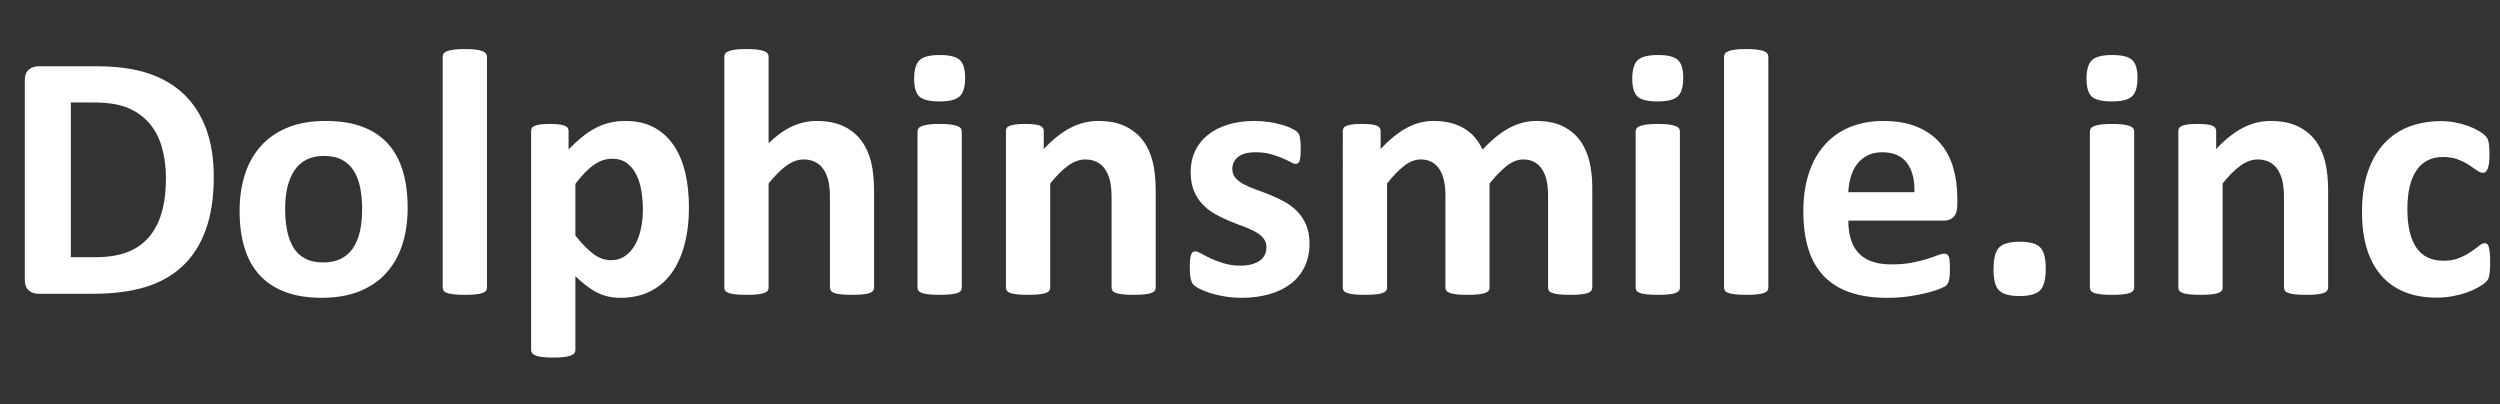
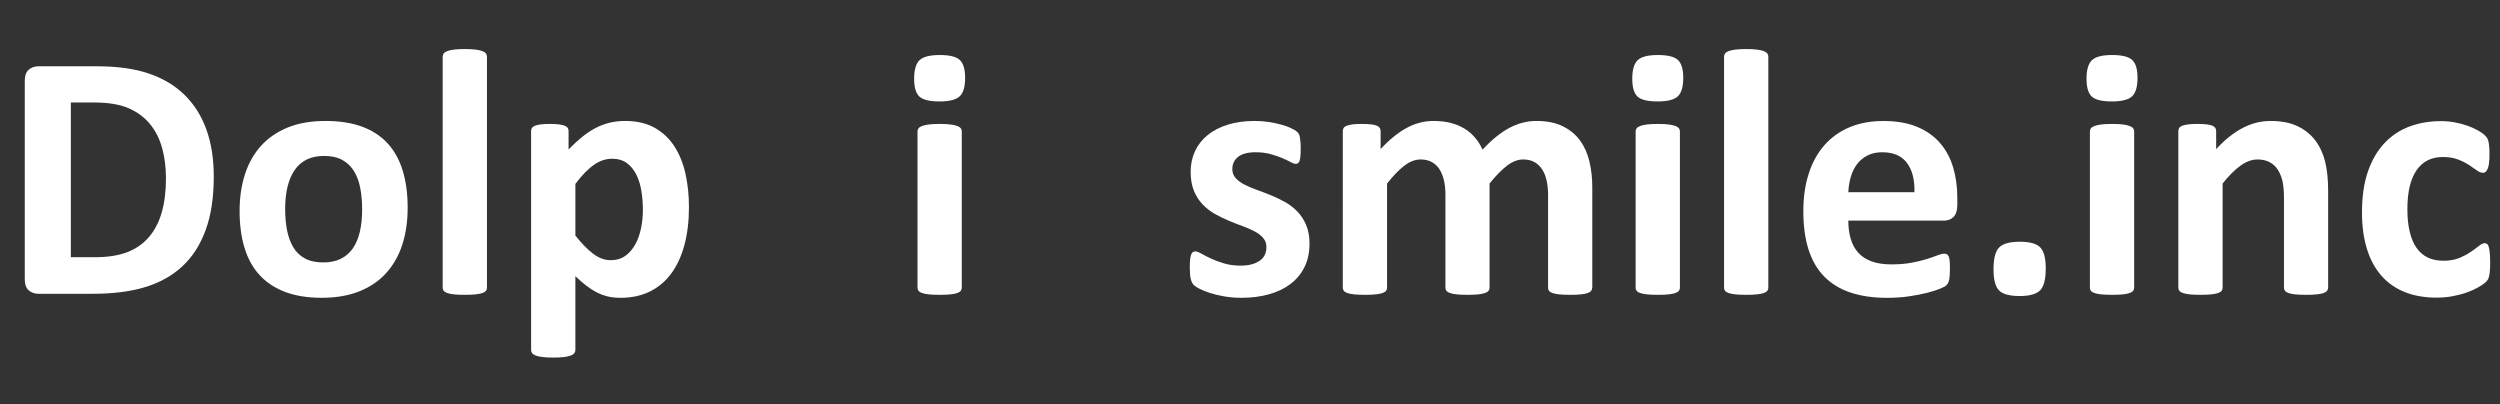
<svg xmlns="http://www.w3.org/2000/svg" version="1.1" x="0px" y="0px" width="163.916px" height="26.487px" viewBox="0 0 163.916 26.487" style="enable-background:new 0 0 163.916 26.487;" xml:space="preserve">
  <rect x="0" y="0" width="163.916" height="26.487" fill="#333333" stroke="none" />
  <style type="text/css">
	.st0{fill:#FFFFFF;}
	.st1{font-family:'Calibri-Bold';}
	.st2{font-size:23.606px;}
</style>
  <defs>
</defs>
  <g>
    <g>
      <path class="st0" d="M14.016,11.584c0,1.368-0.179,2.538-0.536,3.51c-0.357,0.973-0.87,1.766-1.539,2.381    c-0.668,0.614-1.481,1.065-2.438,1.354s-2.096,0.433-3.417,0.433H2.524c-0.254,0-0.467-0.075-0.64-0.225    c-0.173-0.15-0.26-0.394-0.26-0.732V5.303c0-0.339,0.086-0.582,0.26-0.732c0.173-0.149,0.386-0.225,0.64-0.225h3.827    c1.329,0,2.457,0.155,3.383,0.467s1.706,0.772,2.34,1.383c0.634,0.611,1.116,1.366,1.447,2.266    C13.851,9.359,14.016,10.401,14.016,11.584z M10.881,11.688c0-0.706-0.083-1.363-0.248-1.971c-0.165-0.606-0.43-1.133-0.795-1.579    C9.473,7.692,9.004,7.345,8.432,7.095C7.859,6.845,7.108,6.72,6.178,6.72H4.645v10.144h1.579c0.83,0,1.529-0.107,2.098-0.323    c0.568-0.215,1.043-0.539,1.423-0.974c0.38-0.434,0.665-0.974,0.853-1.619C10.787,13.302,10.881,12.549,10.881,11.688z" />
      <path class="st0" d="M26.729,13.624c0,0.876-0.115,1.676-0.346,2.397c-0.23,0.723-0.581,1.345-1.049,1.867    c-0.469,0.523-1.057,0.927-1.764,1.211s-1.533,0.426-2.478,0.426c-0.915,0-1.71-0.126-2.386-0.38s-1.237-0.622-1.683-1.106    c-0.446-0.484-0.776-1.08-0.991-1.787c-0.215-0.706-0.323-1.514-0.323-2.42c0-0.876,0.117-1.678,0.352-2.403    c0.234-0.727,0.585-1.349,1.055-1.867c0.468-0.519,1.055-0.92,1.757-1.205c0.703-0.284,1.527-0.426,2.473-0.426    c0.922,0,1.721,0.125,2.397,0.374c0.676,0.25,1.235,0.617,1.677,1.101c0.441,0.484,0.77,1.08,0.985,1.787    C26.622,11.899,26.729,12.71,26.729,13.624z M23.744,13.739c0-0.507-0.041-0.974-0.121-1.4c-0.081-0.426-0.217-0.797-0.409-1.112    c-0.192-0.314-0.448-0.561-0.767-0.737s-0.72-0.266-1.205-0.266c-0.43,0-0.807,0.079-1.129,0.236    c-0.323,0.158-0.588,0.389-0.795,0.692s-0.363,0.668-0.467,1.095c-0.104,0.427-0.155,0.912-0.155,1.458    c0,0.507,0.042,0.974,0.126,1.4s0.221,0.797,0.409,1.112s0.444,0.559,0.767,0.732c0.323,0.173,0.722,0.259,1.199,0.259    c0.438,0,0.818-0.079,1.141-0.236s0.588-0.386,0.795-0.686s0.361-0.663,0.461-1.09C23.694,14.771,23.744,14.285,23.744,13.739z" />
      <path class="st0" d="M31.928,18.869c0,0.076-0.023,0.144-0.069,0.201c-0.046,0.058-0.125,0.106-0.236,0.145    s-0.259,0.067-0.443,0.086c-0.185,0.02-0.419,0.029-0.703,0.029c-0.285,0-0.519-0.01-0.703-0.029    c-0.185-0.019-0.333-0.048-0.444-0.086s-0.19-0.087-0.236-0.145s-0.069-0.125-0.069-0.201V3.712c0-0.077,0.023-0.146,0.069-0.208    s0.125-0.113,0.236-0.155s0.259-0.075,0.444-0.098c0.184-0.023,0.418-0.035,0.703-0.035c0.284,0,0.519,0.012,0.703,0.035    c0.184,0.022,0.332,0.056,0.443,0.098s0.19,0.094,0.236,0.155c0.046,0.062,0.069,0.131,0.069,0.208V18.869z" />
      <path class="st0" d="M45.172,13.578c0,0.915-0.098,1.739-0.294,2.473c-0.196,0.733-0.482,1.358-0.859,1.873    s-0.845,0.91-1.406,1.188c-0.561,0.276-1.203,0.414-1.925,0.414c-0.3,0-0.575-0.028-0.824-0.086    c-0.25-0.058-0.492-0.146-0.726-0.266c-0.234-0.118-0.467-0.267-0.697-0.443s-0.469-0.384-0.715-0.622v4.841    c0,0.077-0.023,0.146-0.069,0.207c-0.046,0.062-0.125,0.113-0.236,0.156c-0.111,0.042-0.259,0.074-0.443,0.098    c-0.185,0.023-0.419,0.034-0.703,0.034c-0.285,0-0.519-0.011-0.703-0.034c-0.185-0.023-0.333-0.056-0.444-0.098    c-0.111-0.043-0.19-0.095-0.236-0.156s-0.069-0.13-0.069-0.207V8.587c0-0.076,0.019-0.144,0.058-0.201s0.106-0.105,0.202-0.145    c0.096-0.038,0.223-0.066,0.38-0.086c0.158-0.02,0.355-0.029,0.594-0.029c0.23,0,0.425,0.01,0.582,0.029    c0.158,0.02,0.284,0.048,0.38,0.086c0.096,0.039,0.163,0.087,0.202,0.145s0.058,0.125,0.058,0.201v1.211    c0.3-0.308,0.594-0.578,0.882-0.812s0.582-0.431,0.882-0.588s0.609-0.275,0.928-0.352c0.319-0.077,0.659-0.115,1.021-0.115    c0.753,0,1.395,0.147,1.925,0.443s0.962,0.701,1.296,1.216c0.334,0.516,0.578,1.114,0.732,1.799    C45.095,12.072,45.172,12.802,45.172,13.578z M42.152,13.786c0-0.438-0.033-0.859-0.098-1.263s-0.177-0.763-0.334-1.077    c-0.158-0.315-0.365-0.567-0.623-0.756c-0.258-0.188-0.579-0.282-0.962-0.282c-0.192,0-0.382,0.029-0.571,0.087    s-0.38,0.151-0.576,0.282s-0.397,0.3-0.605,0.507c-0.208,0.208-0.427,0.466-0.657,0.772v3.389    c0.407,0.515,0.795,0.913,1.164,1.193c0.369,0.28,0.753,0.421,1.153,0.421c0.376,0,0.697-0.097,0.962-0.288    c0.265-0.192,0.482-0.444,0.651-0.756c0.169-0.311,0.294-0.662,0.375-1.055C42.111,14.569,42.152,14.178,42.152,13.786z" />
-       <path class="st0" d="M57.309,18.869c0,0.076-0.023,0.144-0.069,0.201s-0.123,0.106-0.23,0.145    c-0.108,0.038-0.256,0.067-0.444,0.086c-0.188,0.02-0.421,0.029-0.697,0.029c-0.285,0-0.521-0.01-0.709-0.029    c-0.188-0.019-0.336-0.048-0.444-0.086s-0.184-0.087-0.23-0.145c-0.046-0.058-0.069-0.125-0.069-0.201v-5.867    c0-0.499-0.037-0.892-0.11-1.176c-0.073-0.284-0.179-0.528-0.317-0.731c-0.138-0.204-0.317-0.361-0.536-0.473    c-0.219-0.111-0.474-0.167-0.766-0.167c-0.369,0-0.742,0.134-1.118,0.403c-0.376,0.269-0.769,0.66-1.176,1.176v6.835    c0,0.076-0.023,0.144-0.069,0.201c-0.046,0.058-0.125,0.106-0.236,0.145s-0.259,0.067-0.443,0.086    c-0.185,0.02-0.419,0.029-0.703,0.029c-0.285,0-0.519-0.01-0.703-0.029c-0.185-0.019-0.333-0.048-0.444-0.086    s-0.19-0.087-0.236-0.145s-0.069-0.125-0.069-0.201V3.712c0-0.077,0.023-0.146,0.069-0.208s0.125-0.113,0.236-0.155    s0.259-0.075,0.444-0.098c0.184-0.023,0.418-0.035,0.703-0.035c0.284,0,0.519,0.012,0.703,0.035    c0.184,0.022,0.332,0.056,0.443,0.098s0.19,0.094,0.236,0.155c0.046,0.062,0.069,0.131,0.069,0.208v5.683    c0.5-0.492,1.009-0.859,1.527-1.102c0.519-0.241,1.059-0.362,1.619-0.362c0.699,0,1.289,0.115,1.77,0.346    c0.48,0.23,0.868,0.546,1.164,0.945s0.509,0.866,0.64,1.4c0.131,0.534,0.196,1.181,0.196,1.941V18.869z" />
      <path class="st0" d="M63.28,5.106c0,0.584-0.12,0.987-0.357,1.21c-0.238,0.224-0.68,0.335-1.326,0.335    c-0.653,0-1.093-0.108-1.32-0.323s-0.34-0.604-0.34-1.164c0-0.584,0.117-0.989,0.352-1.216s0.678-0.34,1.331-0.34    c0.646,0,1.083,0.109,1.314,0.328C63.165,4.155,63.28,4.546,63.28,5.106z M63.061,18.869c0,0.076-0.023,0.144-0.069,0.201    c-0.046,0.058-0.125,0.106-0.236,0.145s-0.259,0.067-0.443,0.086c-0.185,0.02-0.419,0.029-0.703,0.029    c-0.285,0-0.519-0.01-0.703-0.029c-0.185-0.019-0.333-0.048-0.444-0.086s-0.19-0.087-0.236-0.145s-0.069-0.125-0.069-0.201V8.61    c0-0.077,0.023-0.144,0.069-0.202c0.046-0.058,0.125-0.107,0.236-0.149s0.259-0.075,0.444-0.098    c0.184-0.023,0.418-0.035,0.703-0.035c0.284,0,0.519,0.012,0.703,0.035c0.184,0.022,0.332,0.056,0.443,0.098    s0.19,0.092,0.236,0.149c0.046,0.059,0.069,0.125,0.069,0.202V18.869z" />
-       <path class="st0" d="M75.774,18.869c0,0.076-0.023,0.144-0.069,0.201s-0.123,0.106-0.23,0.145    c-0.108,0.038-0.256,0.067-0.444,0.086c-0.188,0.02-0.421,0.029-0.697,0.029c-0.285,0-0.521-0.01-0.709-0.029    c-0.188-0.019-0.336-0.048-0.444-0.086s-0.184-0.087-0.23-0.145c-0.046-0.058-0.069-0.125-0.069-0.201v-5.867    c0-0.499-0.037-0.892-0.11-1.176c-0.073-0.284-0.179-0.528-0.317-0.731c-0.138-0.204-0.317-0.361-0.536-0.473    c-0.219-0.111-0.474-0.167-0.766-0.167c-0.369,0-0.742,0.134-1.118,0.403c-0.376,0.269-0.769,0.66-1.176,1.176v6.835    c0,0.076-0.023,0.144-0.069,0.201c-0.046,0.058-0.125,0.106-0.236,0.145s-0.259,0.067-0.443,0.086    c-0.185,0.02-0.419,0.029-0.703,0.029c-0.285,0-0.519-0.01-0.703-0.029c-0.185-0.019-0.333-0.048-0.444-0.086    s-0.19-0.087-0.236-0.145s-0.069-0.125-0.069-0.201V8.587c0-0.076,0.019-0.144,0.058-0.201s0.108-0.105,0.208-0.145    c0.1-0.038,0.229-0.066,0.386-0.086c0.157-0.02,0.355-0.029,0.594-0.029c0.246,0,0.449,0.01,0.611,0.029    c0.161,0.02,0.286,0.048,0.375,0.086c0.088,0.039,0.152,0.087,0.19,0.145c0.038,0.058,0.058,0.125,0.058,0.201v1.188    C69,9.16,69.579,8.699,70.167,8.392s1.201-0.461,1.838-0.461c0.699,0,1.289,0.115,1.77,0.346c0.48,0.23,0.868,0.544,1.164,0.939    s0.509,0.858,0.64,1.389c0.131,0.53,0.196,1.168,0.196,1.913V18.869z" />
      <path class="st0" d="M85.86,15.964c0,0.584-0.109,1.1-0.329,1.545c-0.219,0.445-0.528,0.818-0.928,1.118    c-0.4,0.3-0.872,0.524-1.418,0.674c-0.545,0.15-1.137,0.225-1.775,0.225c-0.384,0-0.751-0.028-1.101-0.086    c-0.35-0.058-0.663-0.131-0.939-0.219c-0.277-0.089-0.507-0.179-0.692-0.271c-0.184-0.092-0.319-0.179-0.403-0.259    c-0.084-0.081-0.15-0.208-0.196-0.381c-0.046-0.173-0.069-0.428-0.069-0.767c0-0.223,0.008-0.401,0.023-0.535    c0.016-0.135,0.039-0.242,0.069-0.323s0.069-0.135,0.115-0.161c0.046-0.027,0.104-0.041,0.173-0.041    c0.084,0,0.209,0.049,0.375,0.145c0.166,0.097,0.371,0.202,0.617,0.317c0.246,0.115,0.532,0.223,0.859,0.322    s0.697,0.15,1.112,0.15c0.261,0,0.494-0.027,0.697-0.081s0.38-0.131,0.53-0.23s0.263-0.227,0.34-0.381    c0.077-0.153,0.115-0.33,0.115-0.53c0-0.23-0.071-0.428-0.213-0.593c-0.143-0.166-0.331-0.31-0.565-0.433s-0.5-0.238-0.795-0.346    s-0.599-0.227-0.911-0.357c-0.311-0.131-0.615-0.28-0.911-0.449s-0.561-0.377-0.795-0.623c-0.235-0.245-0.423-0.541-0.565-0.888    c-0.142-0.346-0.213-0.761-0.213-1.244c0-0.492,0.096-0.943,0.288-1.354c0.192-0.411,0.469-0.763,0.83-1.055    s0.801-0.519,1.32-0.68c0.519-0.162,1.101-0.242,1.746-0.242c0.323,0,0.636,0.022,0.939,0.068    c0.304,0.047,0.578,0.104,0.824,0.174c0.246,0.068,0.453,0.144,0.623,0.225c0.169,0.08,0.29,0.149,0.363,0.207    s0.125,0.115,0.156,0.173s0.054,0.127,0.069,0.208c0.015,0.08,0.029,0.181,0.04,0.3c0.012,0.119,0.018,0.267,0.018,0.443    c0,0.207-0.006,0.377-0.018,0.507c-0.011,0.131-0.031,0.234-0.058,0.312s-0.063,0.129-0.109,0.155    c-0.046,0.027-0.1,0.041-0.162,0.041c-0.069,0-0.177-0.041-0.323-0.121c-0.146-0.081-0.328-0.167-0.547-0.26    c-0.219-0.092-0.473-0.179-0.761-0.259c-0.288-0.081-0.617-0.121-0.985-0.121c-0.261,0-0.488,0.026-0.68,0.08    s-0.35,0.131-0.473,0.23c-0.123,0.101-0.215,0.218-0.276,0.352c-0.062,0.135-0.092,0.279-0.092,0.433    c0,0.238,0.073,0.438,0.219,0.6c0.146,0.161,0.338,0.304,0.577,0.426c0.238,0.123,0.509,0.238,0.812,0.346    c0.303,0.108,0.611,0.226,0.922,0.352c0.312,0.127,0.619,0.275,0.922,0.444c0.303,0.169,0.574,0.376,0.812,0.622    s0.43,0.54,0.576,0.882S85.86,15.495,85.86,15.964z" />
      <path class="st0" d="M104.394,18.869c0,0.076-0.023,0.144-0.069,0.201c-0.046,0.058-0.123,0.106-0.231,0.145    c-0.107,0.038-0.253,0.067-0.438,0.086c-0.184,0.02-0.419,0.029-0.703,0.029c-0.292,0-0.53-0.01-0.714-0.029    c-0.185-0.019-0.333-0.048-0.444-0.086s-0.188-0.087-0.23-0.145c-0.042-0.058-0.063-0.125-0.063-0.201v-6.098    c0-0.346-0.033-0.661-0.098-0.945c-0.065-0.284-0.165-0.528-0.299-0.731c-0.135-0.204-0.304-0.361-0.507-0.473    s-0.448-0.167-0.732-0.167c-0.346,0-0.695,0.134-1.049,0.403c-0.354,0.269-0.738,0.66-1.153,1.176v6.835    c0,0.076-0.023,0.144-0.069,0.201c-0.046,0.058-0.125,0.106-0.236,0.145c-0.112,0.038-0.259,0.067-0.444,0.086    c-0.185,0.02-0.415,0.029-0.691,0.029c-0.285,0-0.519-0.01-0.703-0.029c-0.185-0.019-0.333-0.048-0.444-0.086    c-0.112-0.038-0.19-0.087-0.236-0.145c-0.046-0.058-0.069-0.125-0.069-0.201v-6.098c0-0.346-0.033-0.661-0.098-0.945    c-0.065-0.284-0.164-0.528-0.294-0.731c-0.131-0.204-0.3-0.361-0.507-0.473s-0.45-0.167-0.726-0.167    c-0.354,0-0.707,0.134-1.061,0.403c-0.354,0.269-0.734,0.66-1.141,1.176v6.835c0,0.076-0.023,0.144-0.069,0.201    c-0.046,0.058-0.125,0.106-0.236,0.145s-0.259,0.067-0.443,0.086c-0.185,0.02-0.419,0.029-0.703,0.029    c-0.285,0-0.519-0.01-0.703-0.029c-0.185-0.019-0.333-0.048-0.444-0.086s-0.19-0.087-0.236-0.145s-0.069-0.125-0.069-0.201V8.587    c0-0.076,0.019-0.144,0.058-0.201s0.108-0.105,0.208-0.145c0.1-0.038,0.229-0.066,0.386-0.086c0.157-0.02,0.355-0.029,0.594-0.029    c0.246,0,0.449,0.01,0.611,0.029c0.161,0.02,0.286,0.048,0.375,0.086c0.088,0.039,0.152,0.087,0.19,0.145    c0.038,0.058,0.058,0.125,0.058,0.201v1.188c0.568-0.614,1.135-1.075,1.7-1.383c0.564-0.308,1.154-0.461,1.769-0.461    c0.422,0,0.803,0.044,1.141,0.132c0.338,0.089,0.64,0.216,0.905,0.381s0.494,0.363,0.686,0.594    c0.192,0.23,0.353,0.488,0.484,0.772c0.307-0.331,0.609-0.615,0.905-0.854s0.588-0.432,0.876-0.582    c0.288-0.149,0.577-0.261,0.865-0.334s0.582-0.109,0.882-0.109c0.684,0,1.26,0.115,1.729,0.346s0.847,0.544,1.136,0.939    c0.288,0.396,0.494,0.858,0.617,1.389c0.123,0.53,0.184,1.091,0.184,1.683V18.869z" />
      <path class="st0" d="M110.365,5.106c0,0.584-0.12,0.987-0.357,1.21c-0.238,0.224-0.68,0.335-1.326,0.335    c-0.653,0-1.093-0.108-1.32-0.323s-0.34-0.604-0.34-1.164c0-0.584,0.117-0.989,0.352-1.216s0.678-0.34,1.331-0.34    c0.646,0,1.083,0.109,1.314,0.328C110.25,4.155,110.365,4.546,110.365,5.106z M110.146,18.869c0,0.076-0.023,0.144-0.069,0.201    c-0.046,0.058-0.125,0.106-0.236,0.145s-0.259,0.067-0.443,0.086c-0.185,0.02-0.419,0.029-0.703,0.029    c-0.285,0-0.519-0.01-0.703-0.029c-0.185-0.019-0.333-0.048-0.444-0.086s-0.19-0.087-0.236-0.145s-0.069-0.125-0.069-0.201V8.61    c0-0.077,0.023-0.144,0.069-0.202c0.046-0.058,0.125-0.107,0.236-0.149s0.259-0.075,0.444-0.098    c0.184-0.023,0.418-0.035,0.703-0.035c0.284,0,0.519,0.012,0.703,0.035c0.184,0.022,0.332,0.056,0.443,0.098    s0.19,0.092,0.236,0.149c0.046,0.059,0.069,0.125,0.069,0.202V18.869z" />
      <path class="st0" d="M115.943,18.869c0,0.076-0.023,0.144-0.069,0.201c-0.046,0.058-0.125,0.106-0.236,0.145    s-0.259,0.067-0.443,0.086c-0.185,0.02-0.419,0.029-0.703,0.029c-0.285,0-0.519-0.01-0.703-0.029    c-0.185-0.019-0.333-0.048-0.444-0.086s-0.19-0.087-0.236-0.145s-0.069-0.125-0.069-0.201V3.712c0-0.077,0.023-0.146,0.069-0.208    s0.125-0.113,0.236-0.155s0.259-0.075,0.444-0.098c0.184-0.023,0.418-0.035,0.703-0.035c0.284,0,0.519,0.012,0.703,0.035    c0.184,0.022,0.332,0.056,0.443,0.098s0.19,0.094,0.236,0.155c0.046,0.062,0.069,0.131,0.069,0.208V18.869z" />
      <path class="st0" d="M128.334,13.429c0,0.354-0.079,0.614-0.236,0.783c-0.158,0.169-0.375,0.254-0.651,0.254h-6.259    c0,0.438,0.052,0.836,0.156,1.193c0.104,0.356,0.269,0.66,0.496,0.91c0.227,0.25,0.519,0.44,0.876,0.57    c0.357,0.131,0.786,0.196,1.285,0.196c0.507,0,0.953-0.036,1.337-0.109s0.716-0.154,0.997-0.242    c0.28-0.088,0.513-0.169,0.697-0.242s0.334-0.109,0.45-0.109c0.069,0,0.126,0.014,0.173,0.04c0.046,0.027,0.084,0.075,0.115,0.145    s0.052,0.167,0.063,0.294c0.011,0.127,0.017,0.286,0.017,0.479c0,0.169-0.004,0.312-0.011,0.432    c-0.008,0.119-0.02,0.221-0.035,0.306c-0.016,0.085-0.039,0.155-0.069,0.213s-0.071,0.113-0.121,0.167    c-0.05,0.055-0.186,0.127-0.409,0.22c-0.223,0.092-0.507,0.183-0.853,0.271c-0.346,0.088-0.741,0.165-1.187,0.23    s-0.922,0.098-1.429,0.098c-0.915,0-1.716-0.115-2.403-0.346c-0.688-0.23-1.262-0.58-1.723-1.049s-0.805-1.061-1.032-1.774    c-0.227-0.715-0.34-1.553-0.34-2.513c0-0.915,0.119-1.739,0.357-2.473c0.238-0.733,0.583-1.356,1.037-1.867    s1.005-0.901,1.654-1.17c0.649-0.27,1.381-0.403,2.196-0.403c0.86,0,1.596,0.127,2.207,0.38c0.611,0.254,1.112,0.605,1.504,1.055    c0.392,0.449,0.68,0.981,0.864,1.597c0.185,0.614,0.277,1.283,0.277,2.006V13.429z M125.522,12.599    c0.023-0.814-0.141-1.454-0.49-1.919c-0.35-0.465-0.89-0.697-1.62-0.697c-0.369,0-0.69,0.068-0.962,0.207    c-0.273,0.139-0.5,0.325-0.68,0.559c-0.181,0.235-0.319,0.512-0.415,0.83c-0.096,0.319-0.152,0.659-0.167,1.021H125.522z" />
      <path class="st0" d="M134.132,17.601c0,0.715-0.125,1.195-0.375,1.441c-0.25,0.245-0.698,0.368-1.343,0.368    s-1.091-0.12-1.337-0.362s-0.369-0.701-0.369-1.378c0-0.722,0.125-1.206,0.375-1.452c0.25-0.246,0.701-0.369,1.354-0.369    c0.638,0,1.079,0.121,1.325,0.363S134.132,16.917,134.132,17.601z" />
      <path class="st0" d="M140.149,5.106c0,0.584-0.12,0.987-0.357,1.21c-0.238,0.224-0.68,0.335-1.326,0.335    c-0.653,0-1.093-0.108-1.32-0.323s-0.34-0.604-0.34-1.164c0-0.584,0.117-0.989,0.352-1.216s0.678-0.34,1.331-0.34    c0.646,0,1.083,0.109,1.314,0.328C140.034,4.155,140.149,4.546,140.149,5.106z M139.93,18.869c0,0.076-0.023,0.144-0.069,0.201    c-0.046,0.058-0.125,0.106-0.236,0.145s-0.259,0.067-0.443,0.086c-0.185,0.02-0.419,0.029-0.703,0.029    c-0.285,0-0.519-0.01-0.703-0.029c-0.185-0.019-0.333-0.048-0.444-0.086s-0.19-0.087-0.236-0.145s-0.069-0.125-0.069-0.201V8.61    c0-0.077,0.023-0.144,0.069-0.202c0.046-0.058,0.125-0.107,0.236-0.149s0.259-0.075,0.444-0.098    c0.184-0.023,0.418-0.035,0.703-0.035c0.284,0,0.519,0.012,0.703,0.035c0.184,0.022,0.332,0.056,0.443,0.098    s0.19,0.092,0.236,0.149c0.046,0.059,0.069,0.125,0.069,0.202V18.869z" />
      <path class="st0" d="M152.644,18.869c0,0.076-0.023,0.144-0.069,0.201s-0.123,0.106-0.23,0.145    c-0.108,0.038-0.256,0.067-0.444,0.086c-0.188,0.02-0.421,0.029-0.697,0.029c-0.285,0-0.521-0.01-0.709-0.029    c-0.188-0.019-0.336-0.048-0.444-0.086s-0.184-0.087-0.23-0.145c-0.046-0.058-0.069-0.125-0.069-0.201v-5.867    c0-0.499-0.037-0.892-0.11-1.176c-0.073-0.284-0.179-0.528-0.317-0.731c-0.138-0.204-0.317-0.361-0.536-0.473    c-0.219-0.111-0.474-0.167-0.766-0.167c-0.369,0-0.742,0.134-1.118,0.403c-0.376,0.269-0.769,0.66-1.176,1.176v6.835    c0,0.076-0.023,0.144-0.069,0.201c-0.046,0.058-0.125,0.106-0.236,0.145s-0.259,0.067-0.443,0.086    c-0.185,0.02-0.419,0.029-0.703,0.029c-0.285,0-0.519-0.01-0.703-0.029c-0.185-0.019-0.333-0.048-0.444-0.086    s-0.19-0.087-0.236-0.145s-0.069-0.125-0.069-0.201V8.587c0-0.076,0.019-0.144,0.058-0.201s0.108-0.105,0.208-0.145    c0.1-0.038,0.229-0.066,0.386-0.086c0.157-0.02,0.355-0.029,0.594-0.029c0.246,0,0.449,0.01,0.611,0.029    c0.161,0.02,0.286,0.048,0.375,0.086c0.088,0.039,0.152,0.087,0.19,0.145c0.038,0.058,0.058,0.125,0.058,0.201v1.188    c0.568-0.614,1.146-1.075,1.734-1.383s1.201-0.461,1.838-0.461c0.699,0,1.289,0.115,1.77,0.346c0.48,0.23,0.868,0.544,1.164,0.939    s0.509,0.858,0.64,1.389c0.131,0.53,0.196,1.168,0.196,1.913V18.869z" />
      <path class="st0" d="M163.271,17.232c0,0.199-0.005,0.367-0.017,0.501c-0.012,0.135-0.027,0.248-0.046,0.34    c-0.02,0.093-0.042,0.167-0.069,0.225s-0.086,0.131-0.179,0.22c-0.092,0.088-0.25,0.195-0.473,0.322s-0.477,0.24-0.761,0.34    c-0.284,0.101-0.594,0.181-0.928,0.242c-0.334,0.062-0.678,0.093-1.032,0.093c-0.792,0-1.493-0.123-2.104-0.369    s-1.124-0.609-1.539-1.089c-0.415-0.48-0.729-1.066-0.939-1.758c-0.211-0.692-0.317-1.483-0.317-2.375    c0-1.029,0.128-1.919,0.386-2.668c0.258-0.749,0.617-1.37,1.078-1.861c0.461-0.492,1.006-0.857,1.637-1.096    c0.63-0.237,1.321-0.357,2.075-0.357c0.307,0,0.609,0.027,0.905,0.081c0.295,0.054,0.572,0.127,0.83,0.219    c0.257,0.093,0.488,0.196,0.692,0.312s0.348,0.215,0.432,0.3s0.144,0.155,0.179,0.213s0.062,0.133,0.081,0.225    c0.019,0.093,0.035,0.206,0.046,0.341c0.011,0.134,0.017,0.298,0.017,0.489c0,0.446-0.039,0.759-0.115,0.939    c-0.077,0.181-0.177,0.271-0.3,0.271c-0.131,0-0.269-0.054-0.415-0.162c-0.146-0.107-0.319-0.227-0.519-0.357    c-0.2-0.13-0.438-0.249-0.715-0.356c-0.276-0.108-0.607-0.162-0.991-0.162c-0.753,0-1.329,0.29-1.729,0.87    c-0.399,0.581-0.599,1.432-0.599,2.554c0,0.553,0.05,1.041,0.15,1.464c0.1,0.423,0.248,0.776,0.444,1.061    c0.196,0.284,0.441,0.497,0.737,0.64c0.296,0.142,0.64,0.213,1.032,0.213c0.399,0,0.744-0.06,1.032-0.179s0.54-0.252,0.755-0.397    s0.396-0.278,0.542-0.397c0.146-0.119,0.269-0.179,0.369-0.179c0.069,0,0.127,0.019,0.173,0.058    c0.046,0.038,0.083,0.109,0.109,0.213s0.048,0.236,0.063,0.397C163.263,16.771,163.271,16.979,163.271,17.232z" />
    </g>
  </g>
</svg>